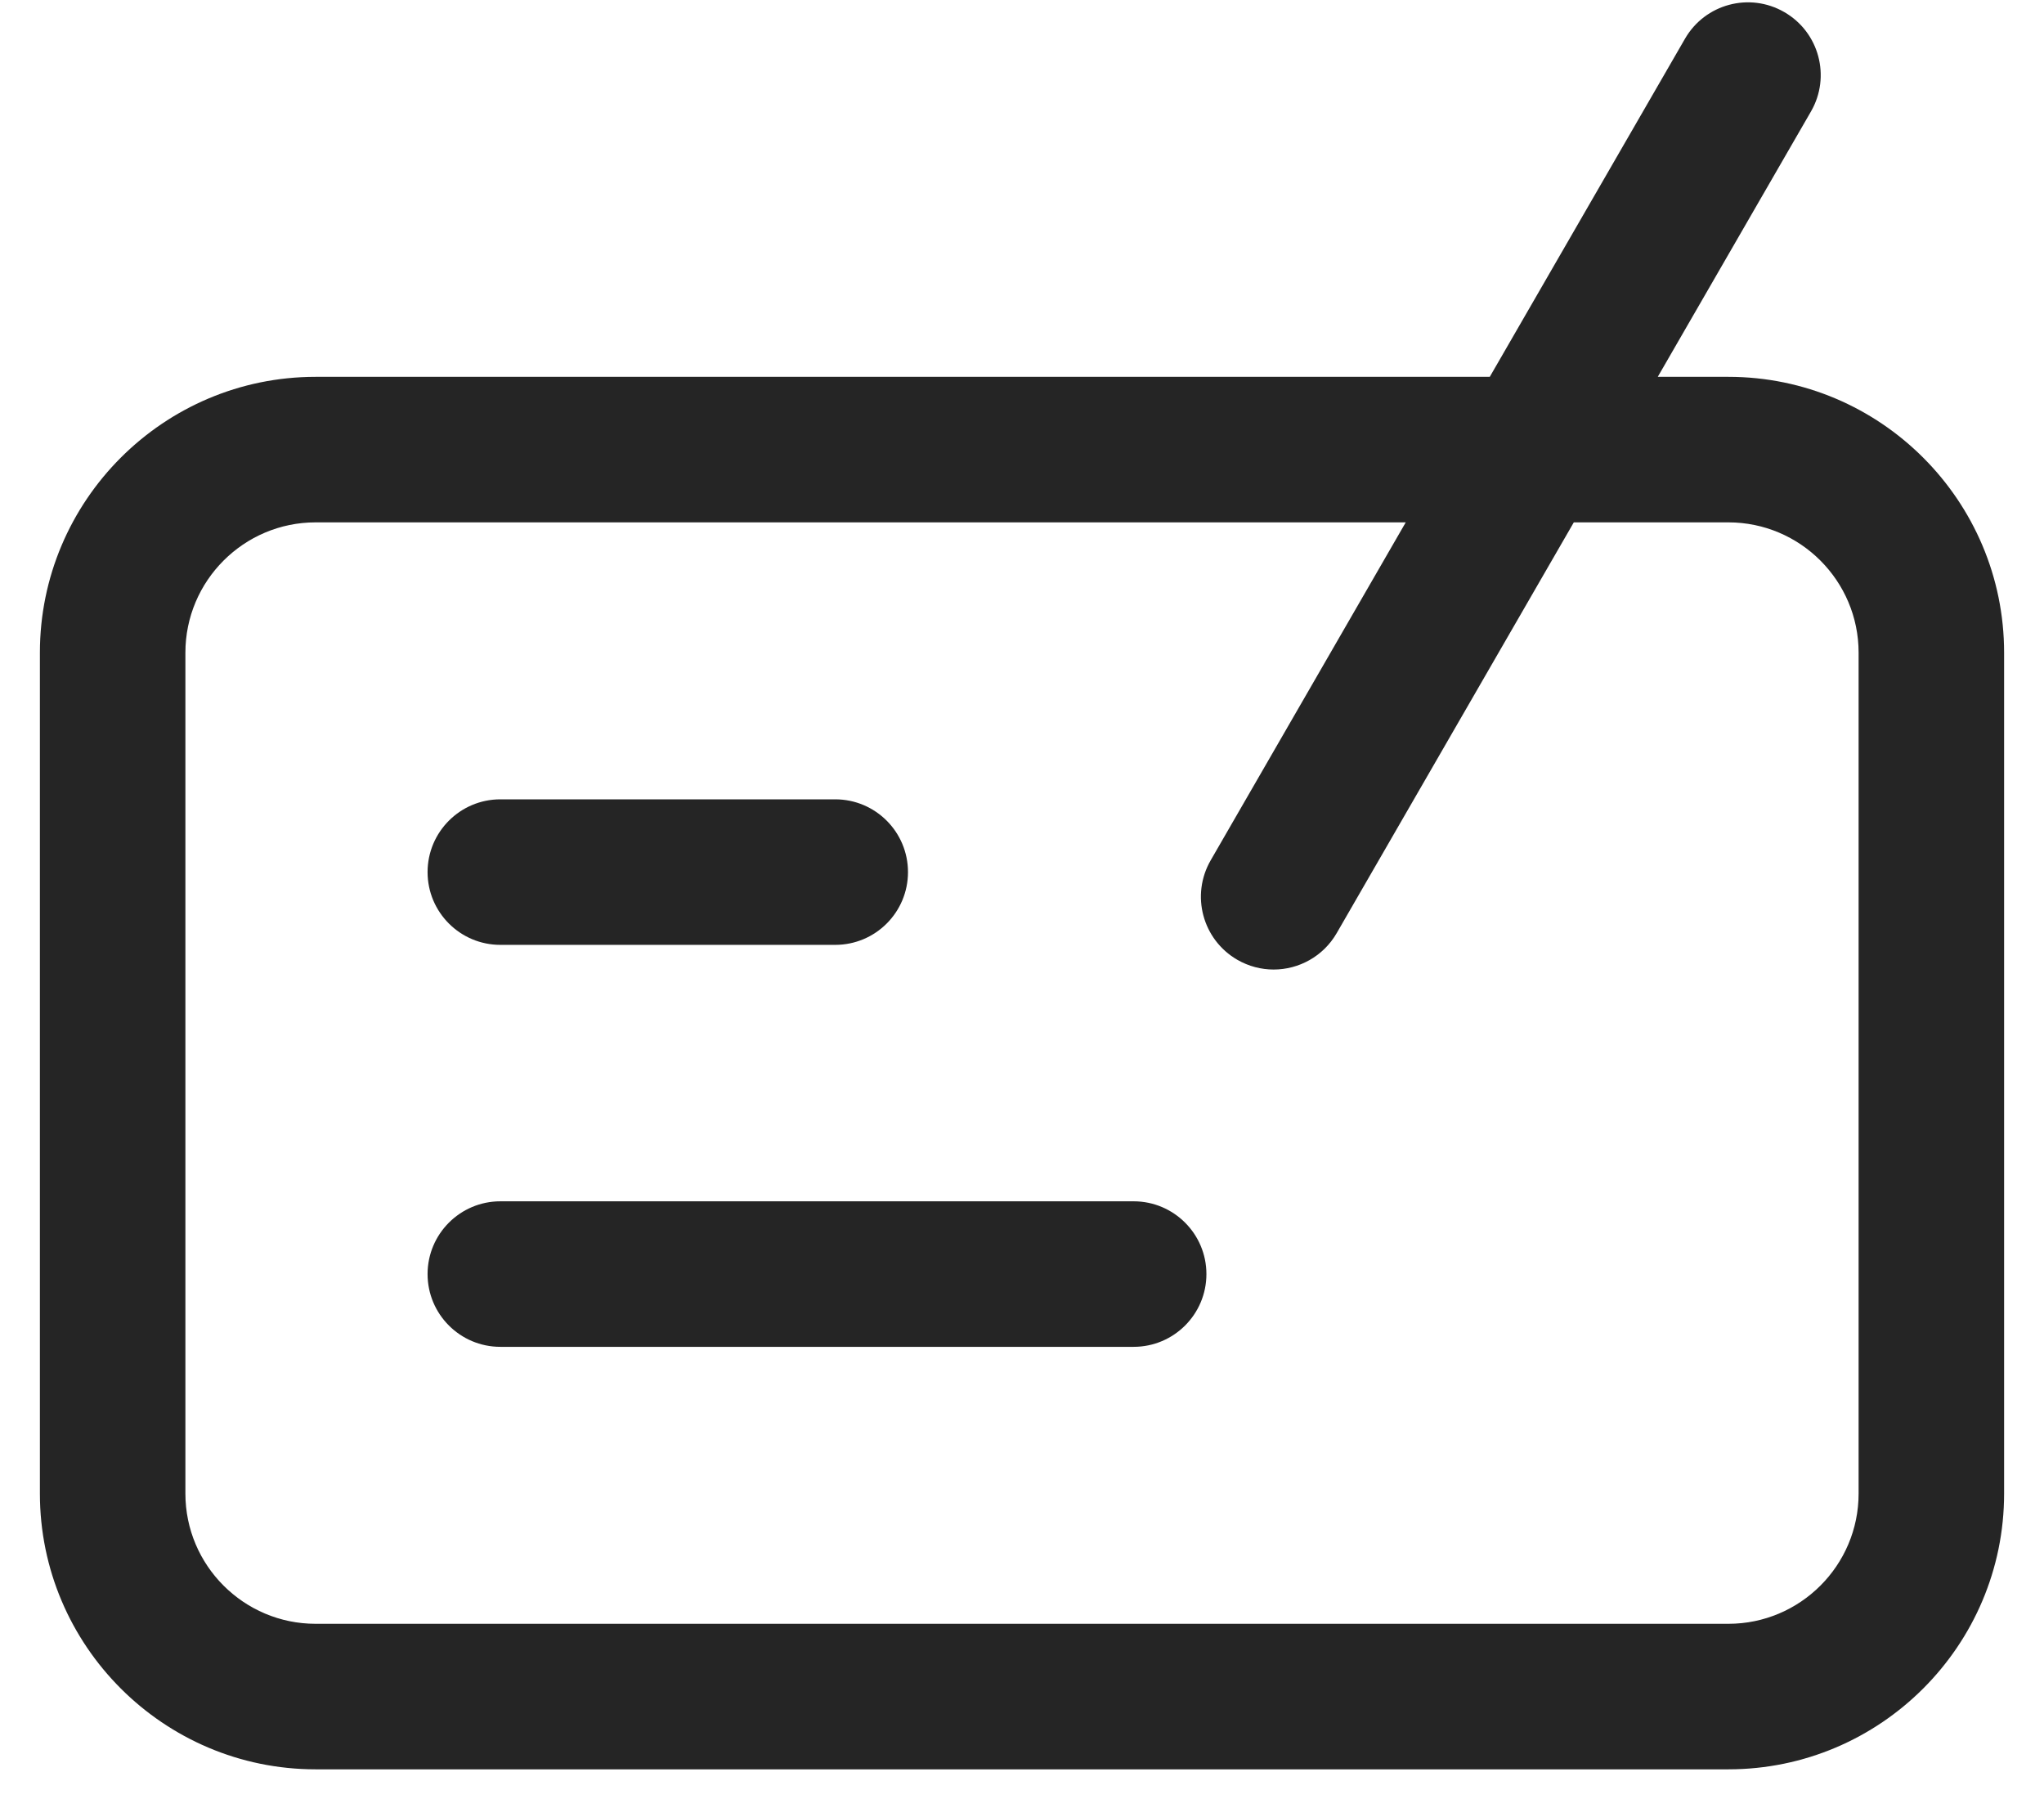
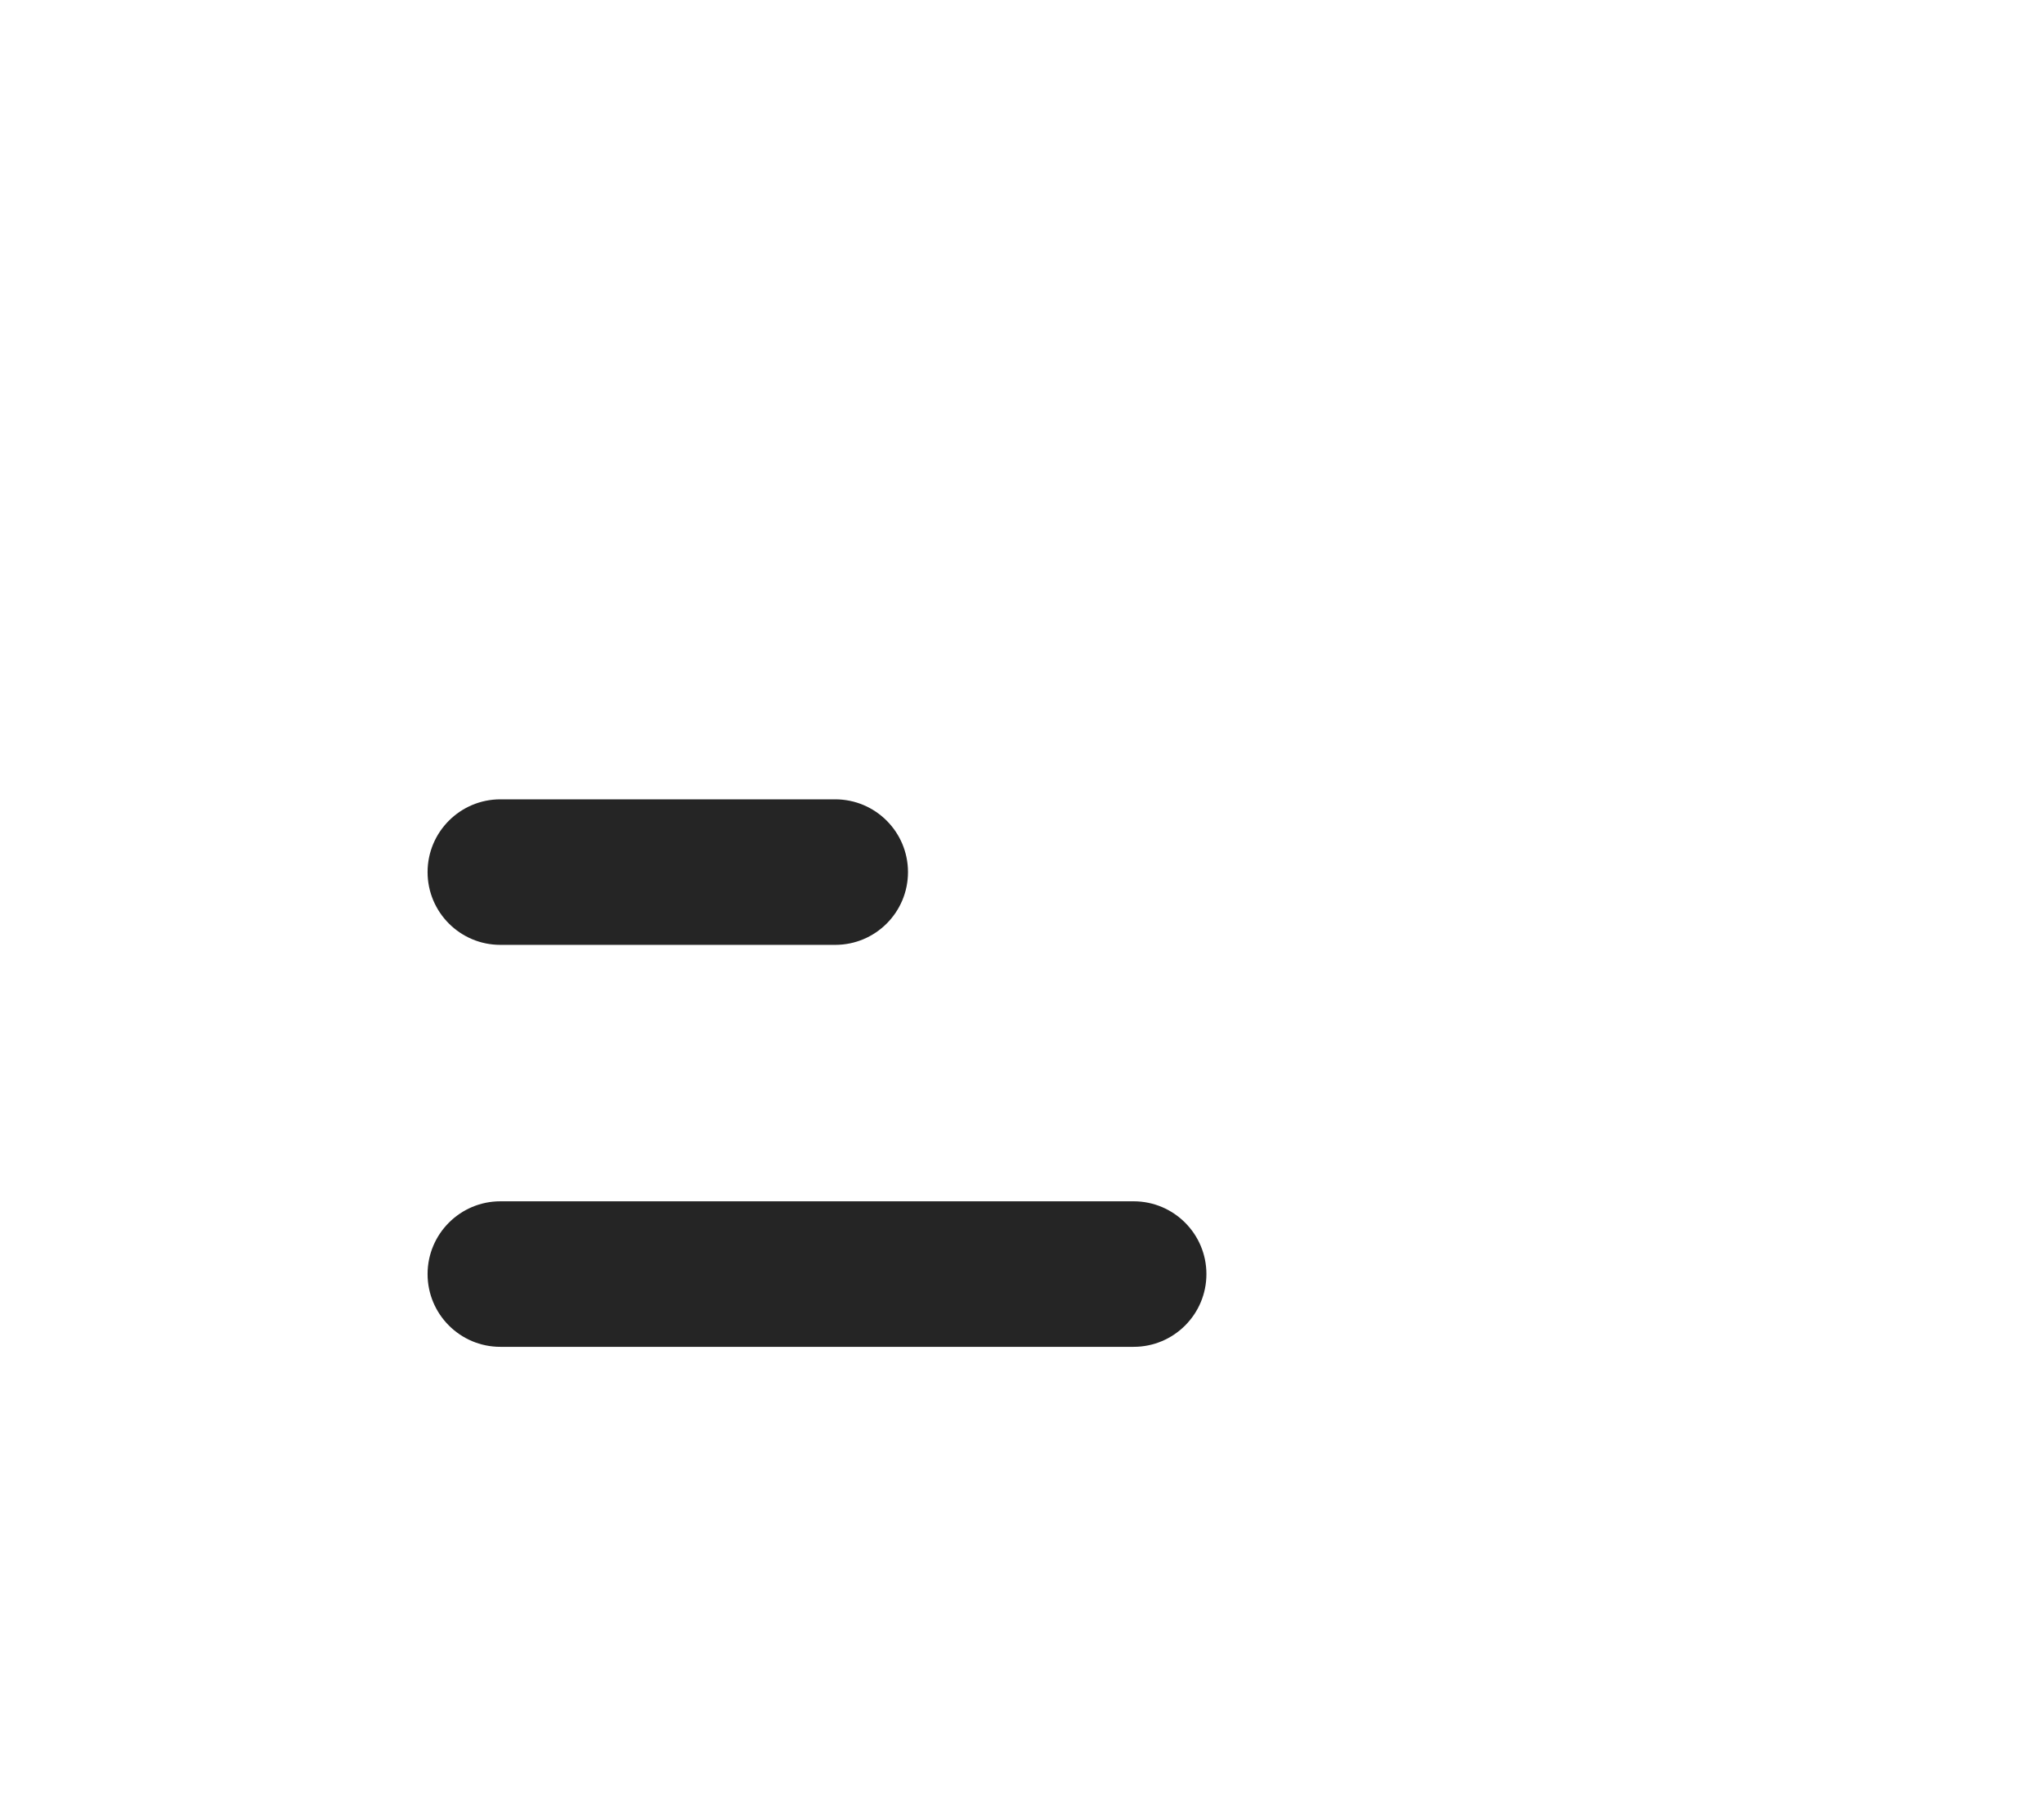
<svg xmlns="http://www.w3.org/2000/svg" width="27" height="24" viewBox="0 0 27 24" fill="none">
  <path d="M6.609 10.557H11.033C11.564 10.557 11.994 10.988 11.994 11.518C11.994 12.049 11.564 12.479 11.033 12.479H6.609C6.079 12.479 5.648 12.049 5.648 11.518C5.648 10.988 6.079 10.557 6.609 10.557Z" fill="#252525" />
  <path d="M14.975 17.788H6.609C6.079 17.788 5.648 17.358 5.648 16.827C5.648 16.297 6.079 15.866 6.609 15.866H14.975C15.505 15.866 15.936 16.297 15.936 16.827C15.936 17.358 15.505 17.788 14.975 17.788Z" fill="#252525" />
-   <path fill-rule="evenodd" clip-rule="evenodd" d="M26.473 19.726C26.473 21.734 24.839 23.368 22.831 23.368H4.169C2.161 23.368 0.527 21.734 0.527 19.726V8.62C0.527 6.611 2.161 4.977 4.169 4.977H19.679L22.258 0.511C22.523 0.052 23.11 -0.106 23.57 0.16C24.03 0.425 24.187 1.013 23.922 1.472L21.898 4.977H22.831C24.839 4.977 26.473 6.611 26.473 8.62V19.726ZM20.789 6.899H22.831C23.779 6.899 24.551 7.671 24.551 8.62V19.726C24.551 20.675 23.779 21.446 22.831 21.446H4.169C3.221 21.446 2.449 20.675 2.449 19.726V8.62C2.449 7.671 3.221 6.899 4.169 6.899H18.569L15.992 11.363C15.727 11.823 15.884 12.41 16.344 12.676C16.495 12.763 16.661 12.805 16.824 12.805C17.156 12.805 17.479 12.632 17.657 12.324L20.789 6.899Z" fill="#252525" />
</svg>